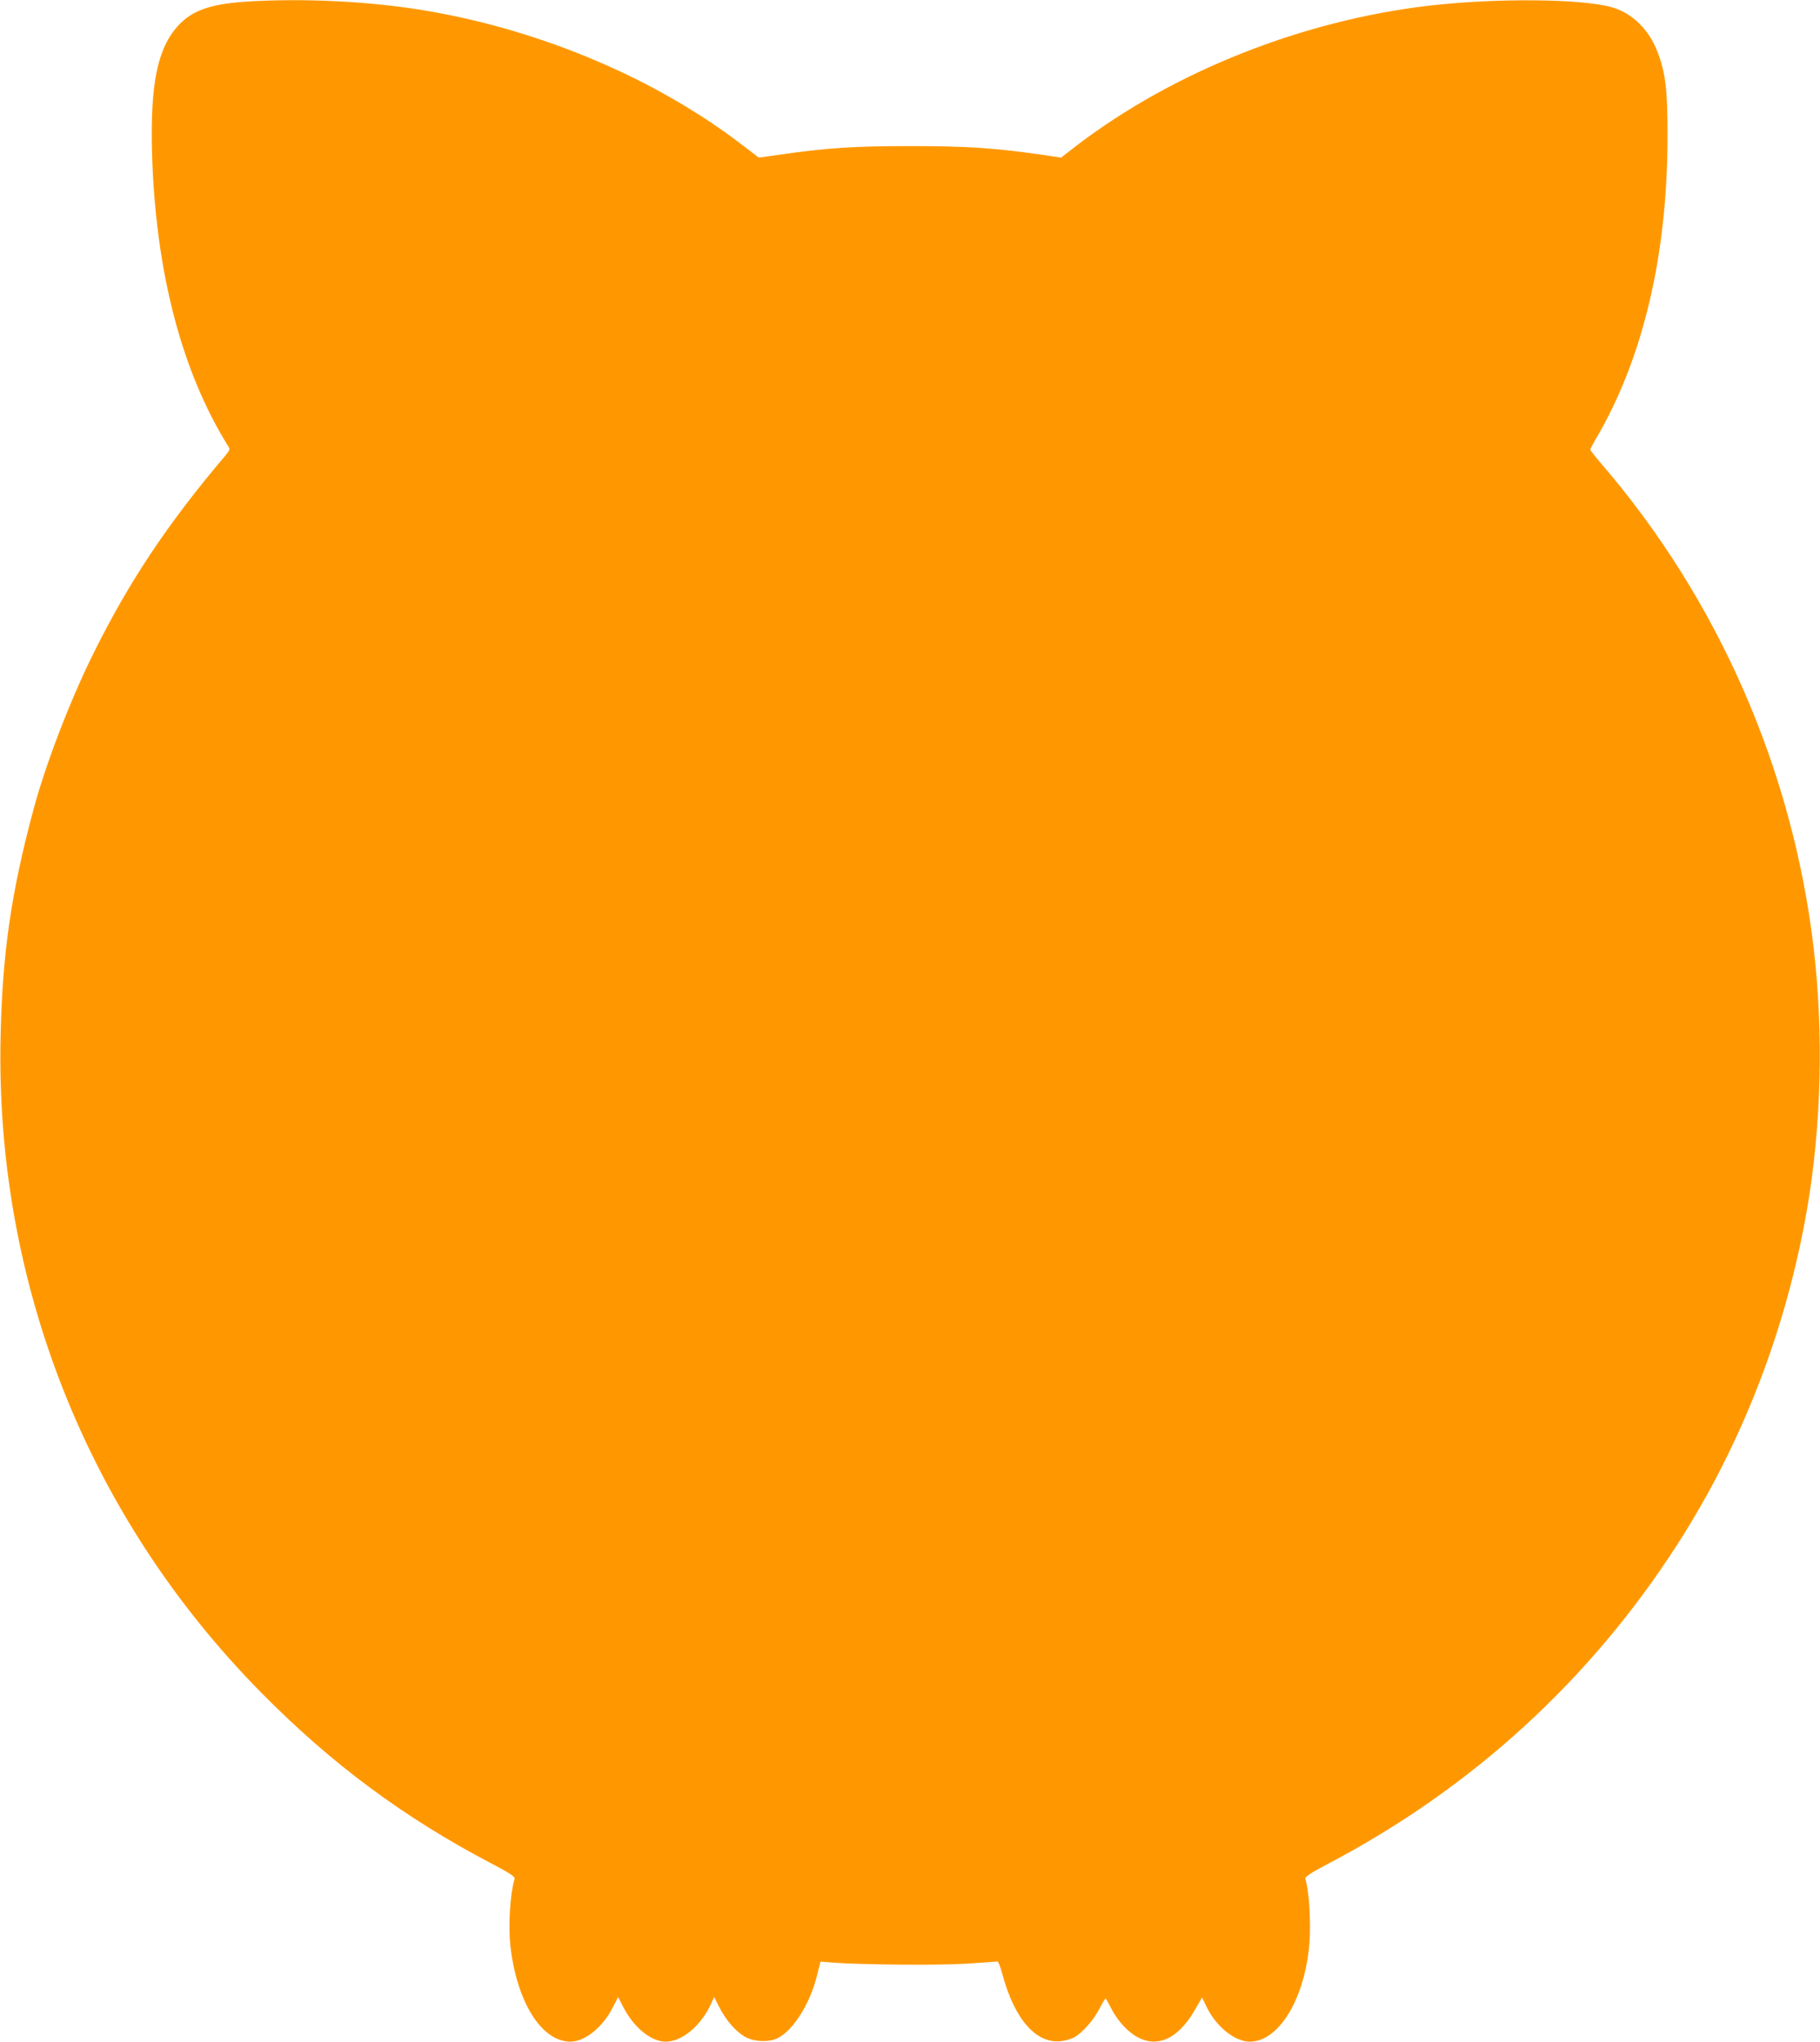
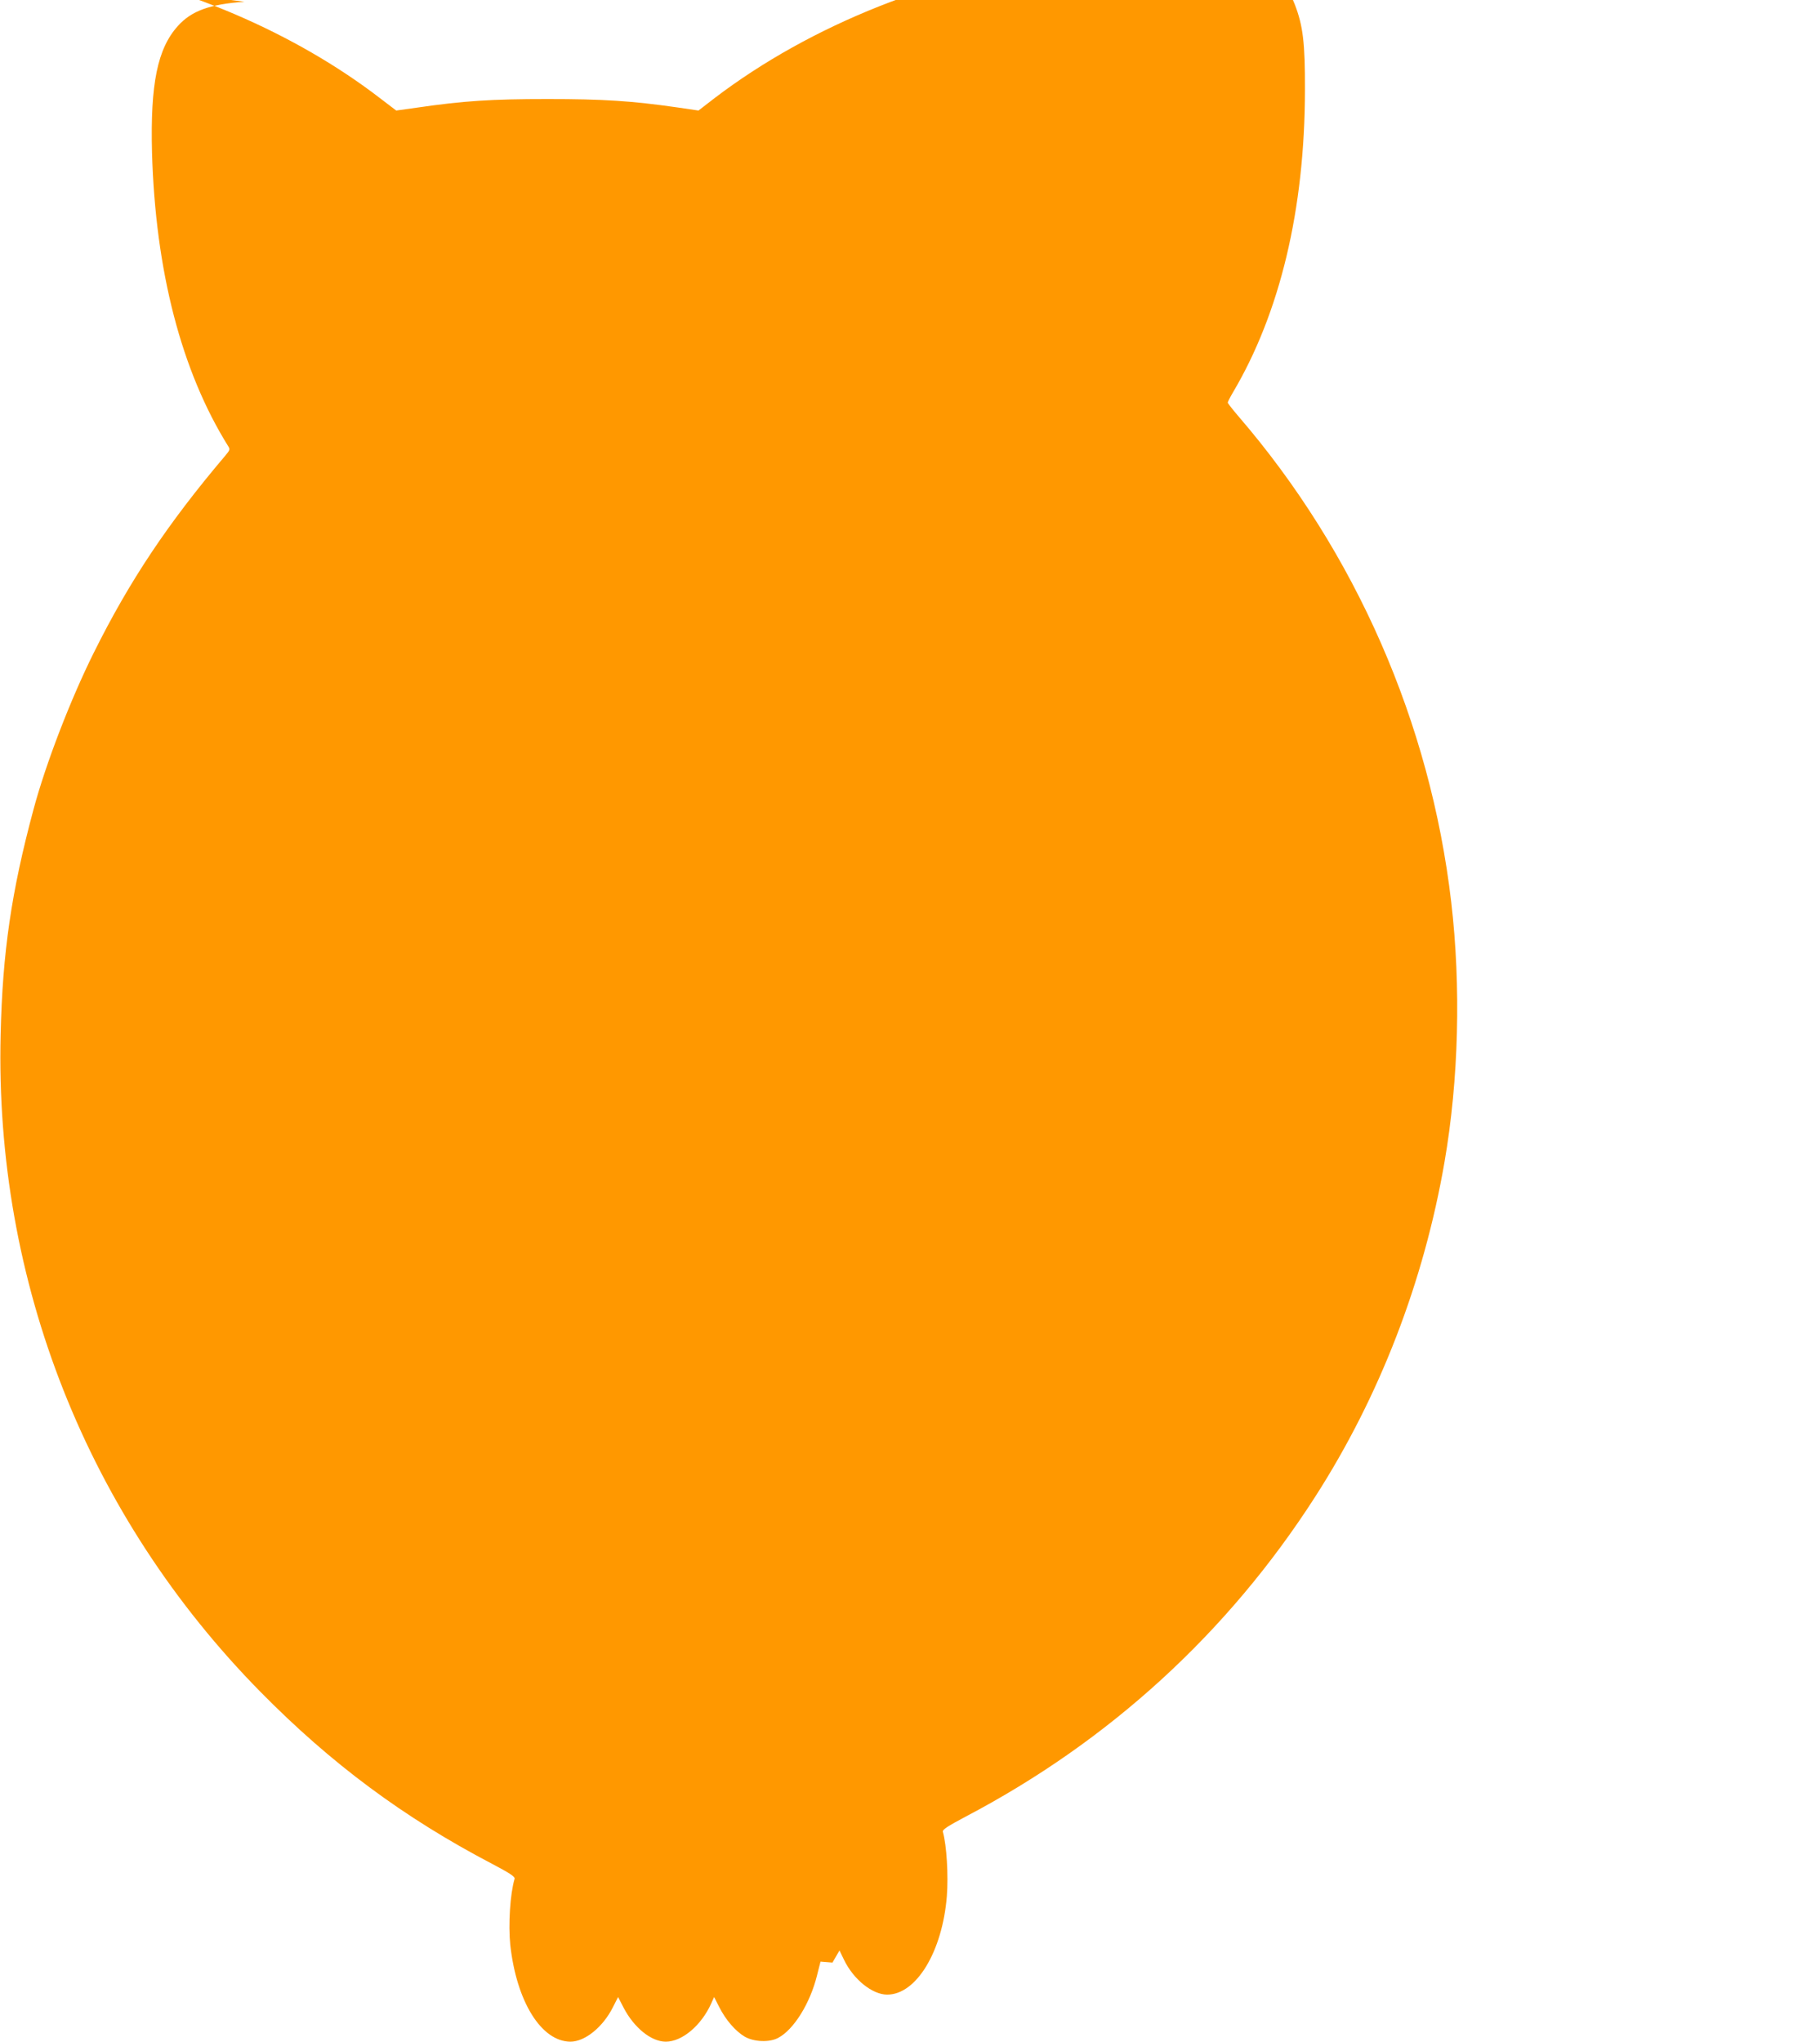
<svg xmlns="http://www.w3.org/2000/svg" version="1.0" width="1141pt" height="1280pt" viewBox="0 0 1141 1280" preserveAspectRatio="xMidYMid meet">
  <g transform="translate(0,1280) scale(0.1,-0.1)" fill="#ff9800" stroke="none">
-     <path d="M1533 12789 c-217 -15 -333 -57 -418 -152 -128 -142 -173 -364 -162 -792 21 -742 184 -1372 478 -1843 12 -19 10 -25 -19 -59 -360 -425 -599 -783 -823 -1233 -148 -297 -303 -701 -379 -985 -139 -517 -194 -895 -206 -1410 -38 -1551 544 -3021 1630 -4123 441 -448 897 -787 1449 -1076 114 -60 147 -82 143 -95 -28 -95 -40 -286 -27 -414 39 -355 194 -606 377 -607 91 0 204 91 267 217 l32 63 34 -66 c66 -127 174 -214 265 -214 103 0 223 102 285 240 l18 40 32 -63 c41 -81 101 -150 159 -185 58 -34 156 -38 211 -8 98 52 200 217 243 391 l22 87 75 -6 c179 -14 662 -18 841 -7 102 7 189 13 193 14 5 1 20 -36 32 -83 77 -284 214 -438 373 -416 23 3 57 13 74 22 50 26 122 106 159 178 19 36 36 66 40 66 3 0 15 -21 28 -47 35 -73 90 -140 147 -179 135 -93 277 -35 386 157 l44 76 29 -60 c59 -122 177 -217 270 -217 183 0 346 270 374 617 10 132 -1 318 -25 404 -4 13 30 35 143 95 901 473 1645 1154 2191 2005 404 629 681 1347 811 2099 89 516 104 1098 42 1630 -131 1123 -600 2193 -1333 3044 -37 43 -68 83 -68 87 0 4 14 32 31 61 297 501 452 1150 453 1898 1 296 -12 404 -64 538 -53 137 -158 240 -283 276 -189 55 -733 59 -1152 10 -792 -93 -1597 -413 -2202 -874 l-101 -78 -129 19 c-293 42 -468 53 -818 53 -350 0 -524 -11 -819 -54 l-129 -18 -101 77 c-534 411 -1240 713 -1956 839 -352 63 -800 86 -1167 61z" />
+     <path d="M1533 12789 c-217 -15 -333 -57 -418 -152 -128 -142 -173 -364 -162 -792 21 -742 184 -1372 478 -1843 12 -19 10 -25 -19 -59 -360 -425 -599 -783 -823 -1233 -148 -297 -303 -701 -379 -985 -139 -517 -194 -895 -206 -1410 -38 -1551 544 -3021 1630 -4123 441 -448 897 -787 1449 -1076 114 -60 147 -82 143 -95 -28 -95 -40 -286 -27 -414 39 -355 194 -606 377 -607 91 0 204 91 267 217 l32 63 34 -66 c66 -127 174 -214 265 -214 103 0 223 102 285 240 l18 40 32 -63 c41 -81 101 -150 159 -185 58 -34 156 -38 211 -8 98 52 200 217 243 391 l22 87 75 -6 l44 76 29 -60 c59 -122 177 -217 270 -217 183 0 346 270 374 617 10 132 -1 318 -25 404 -4 13 30 35 143 95 901 473 1645 1154 2191 2005 404 629 681 1347 811 2099 89 516 104 1098 42 1630 -131 1123 -600 2193 -1333 3044 -37 43 -68 83 -68 87 0 4 14 32 31 61 297 501 452 1150 453 1898 1 296 -12 404 -64 538 -53 137 -158 240 -283 276 -189 55 -733 59 -1152 10 -792 -93 -1597 -413 -2202 -874 l-101 -78 -129 19 c-293 42 -468 53 -818 53 -350 0 -524 -11 -819 -54 l-129 -18 -101 77 c-534 411 -1240 713 -1956 839 -352 63 -800 86 -1167 61z" />
  </g>
</svg>